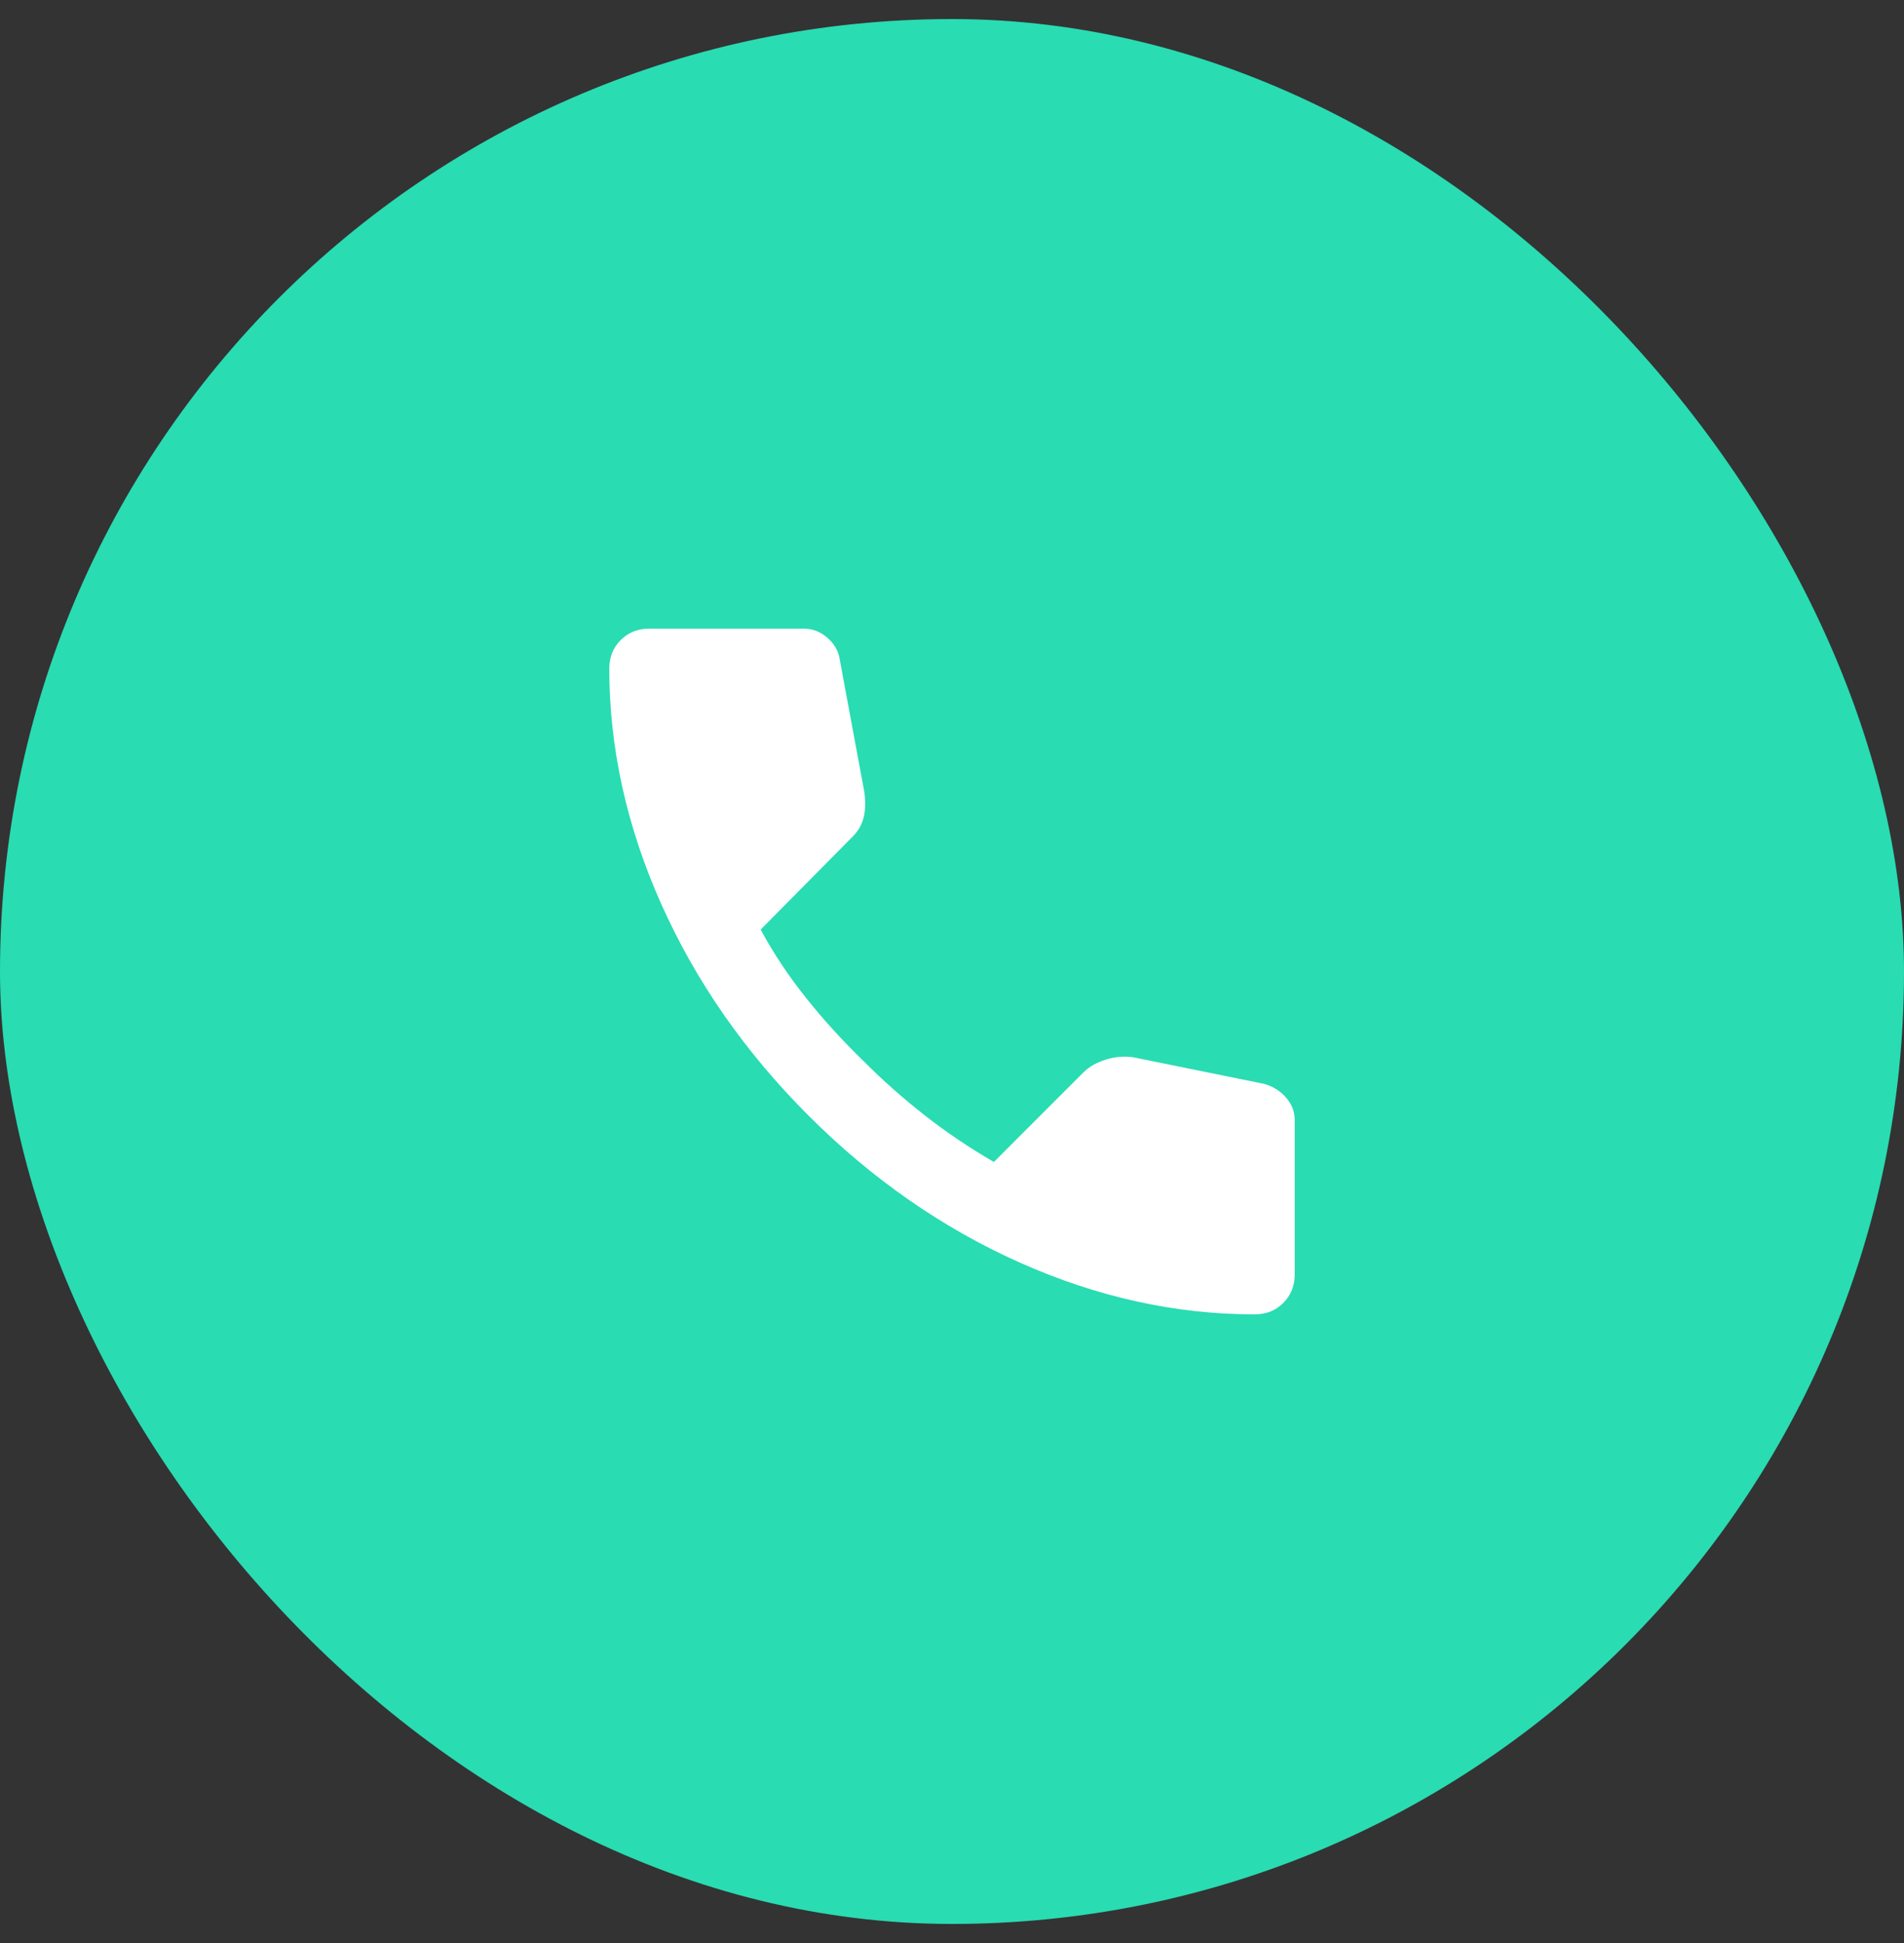
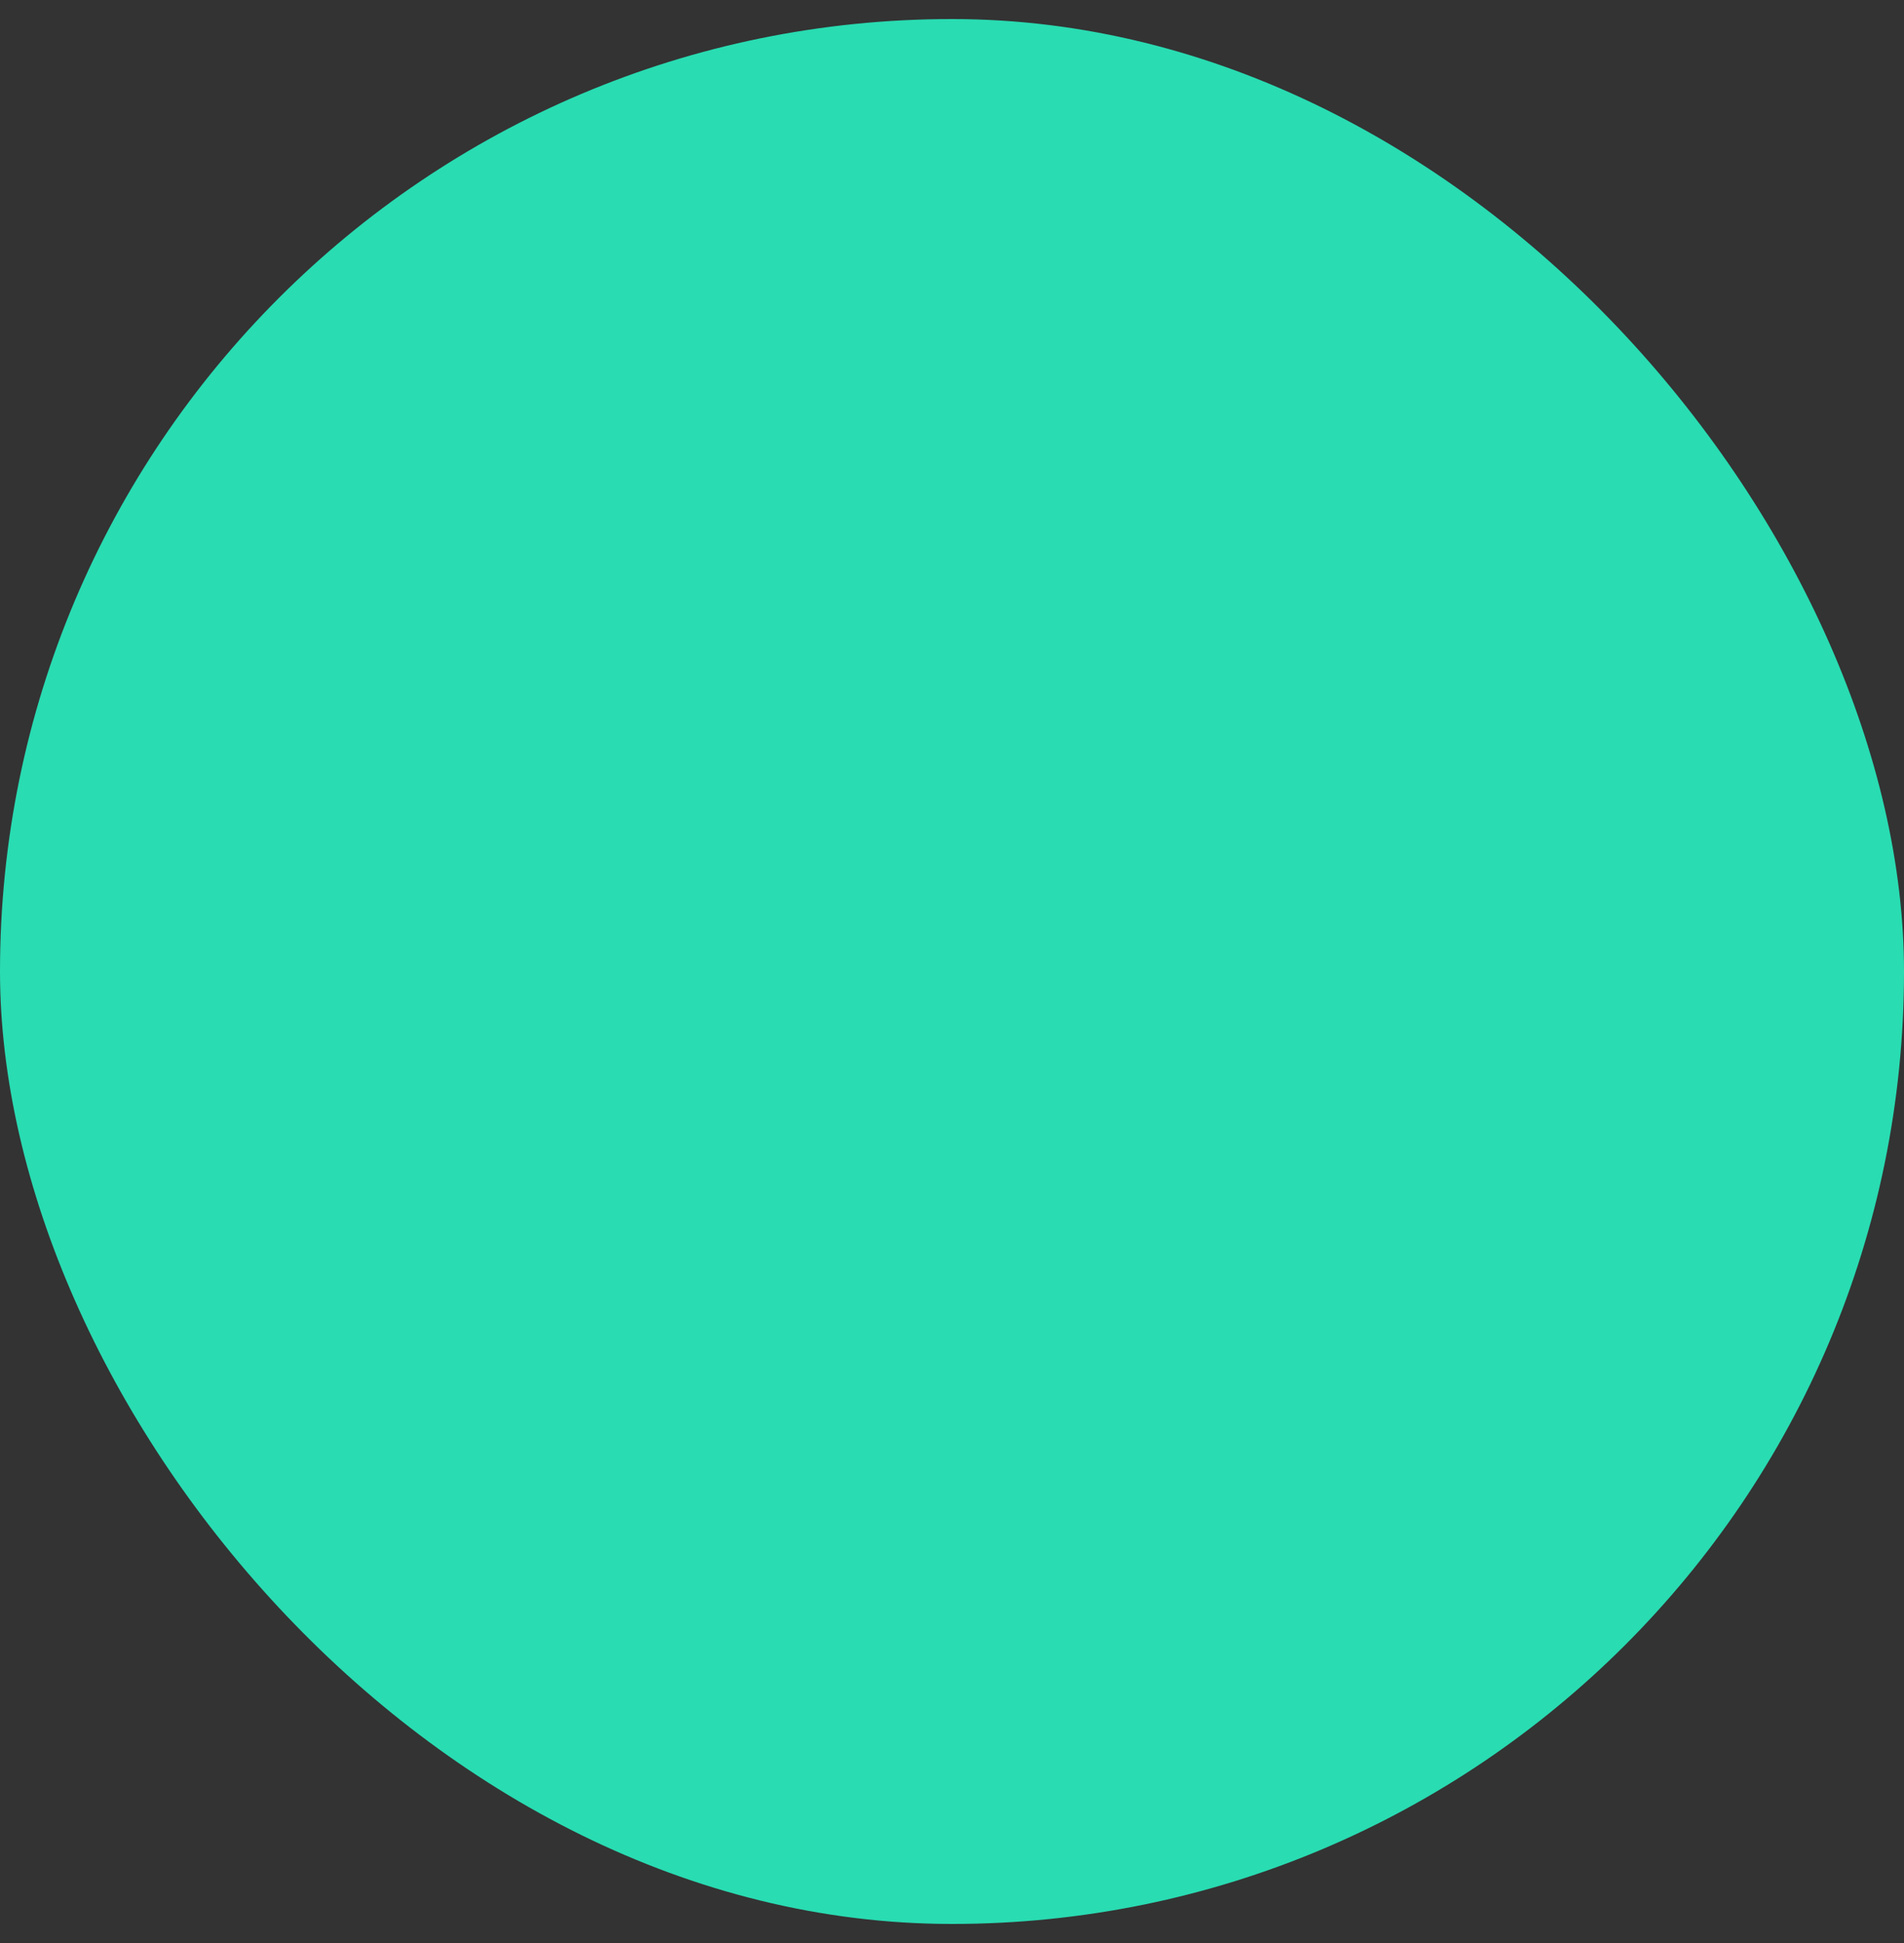
<svg xmlns="http://www.w3.org/2000/svg" width="50" height="51" viewBox="0 0 50 51" fill="none">
  <rect x="0" y="0" width="50" height="51" fill="#333333" stroke="none" />
  <rect y="0.5" width="50" height="50" rx="25" fill="#29DCB2" />
-   <path d="M32.95 34.5C30.867 34.5 28.808 34.046 26.775 33.138C24.742 32.23 22.892 30.942 21.225 29.275C19.558 27.608 18.271 25.758 17.363 23.725C16.455 21.692 16.001 19.633 16 17.55C16 17.25 16.1 17 16.3 16.8C16.5 16.6 16.75 16.5 17.05 16.5H21.1C21.333 16.5 21.542 16.579 21.725 16.738C21.908 16.897 22.017 17.084 22.05 17.3L22.7 20.8C22.733 21.067 22.725 21.292 22.675 21.475C22.625 21.658 22.533 21.817 22.4 21.95L19.975 24.4C20.308 25.017 20.704 25.612 21.162 26.187C21.62 26.762 22.124 27.316 22.675 27.85C23.192 28.367 23.733 28.846 24.3 29.288C24.867 29.73 25.467 30.134 26.1 30.5L28.45 28.15C28.6 28 28.796 27.888 29.038 27.813C29.28 27.738 29.517 27.717 29.75 27.75L33.2 28.45C33.433 28.517 33.625 28.638 33.775 28.813C33.925 28.988 34 29.184 34 29.4V33.45C34 33.75 33.9 34 33.7 34.2C33.5 34.4 33.25 34.5 32.95 34.5Z" fill="white" />
</svg>